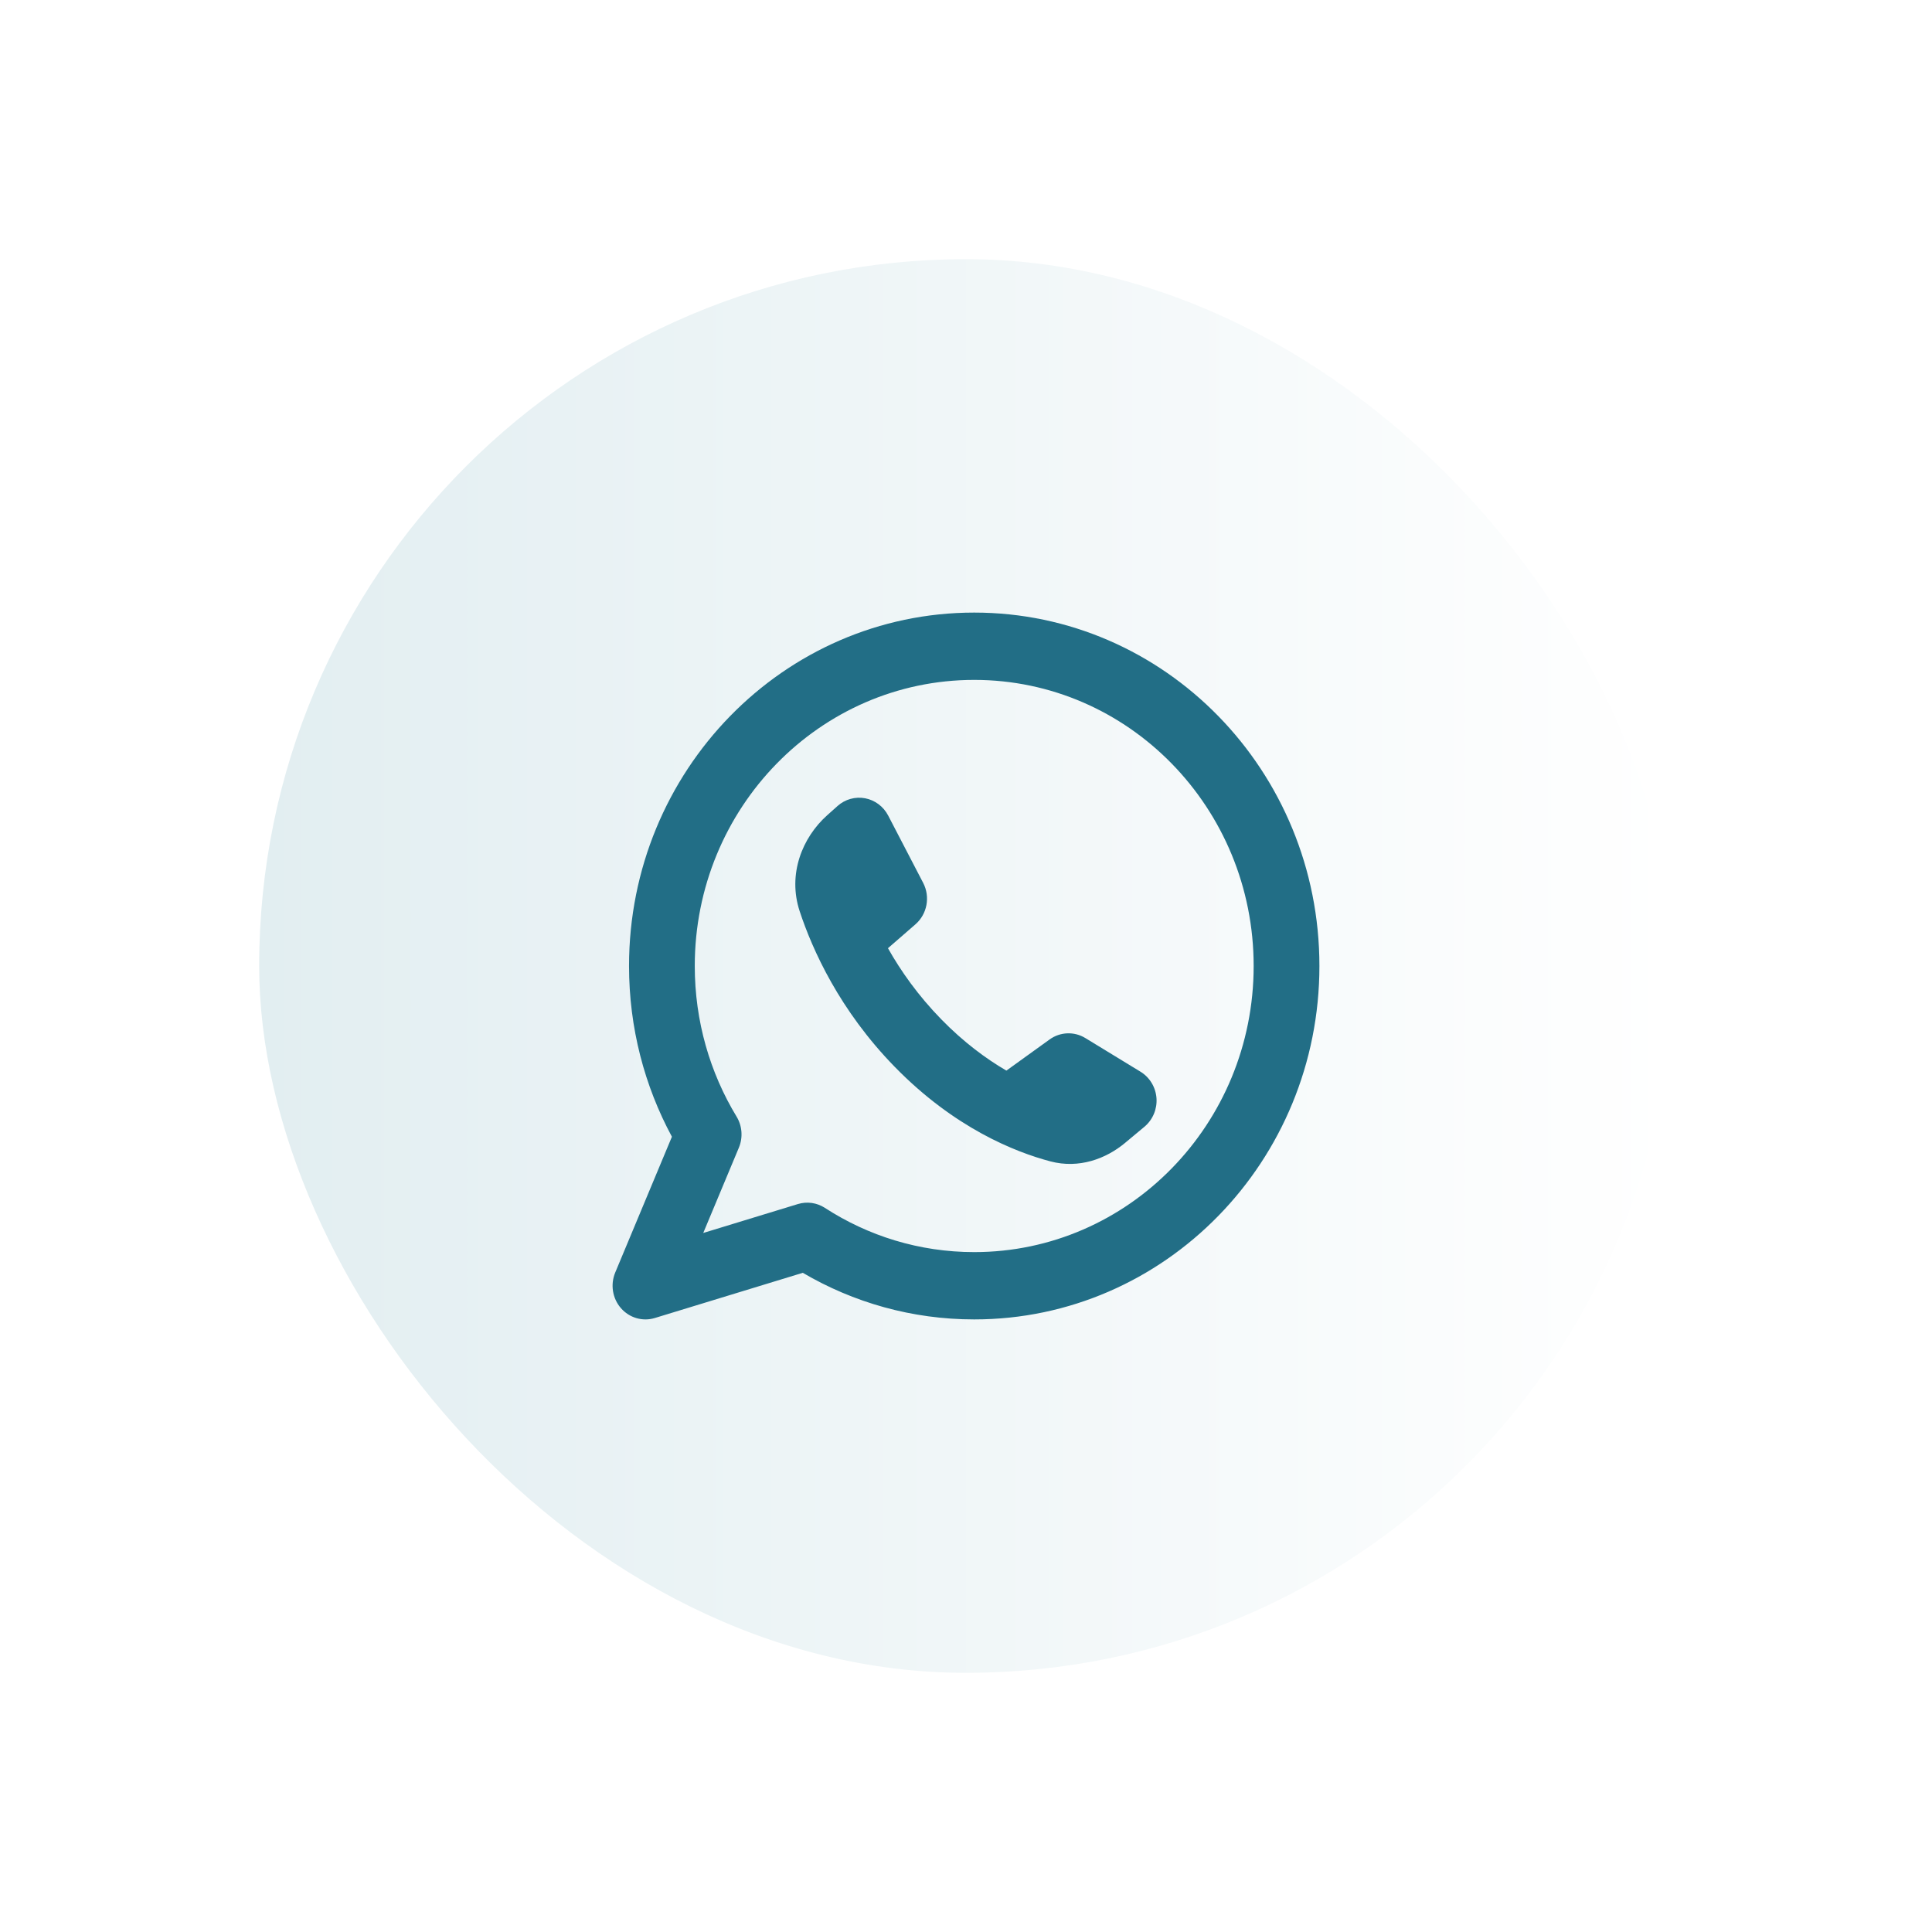
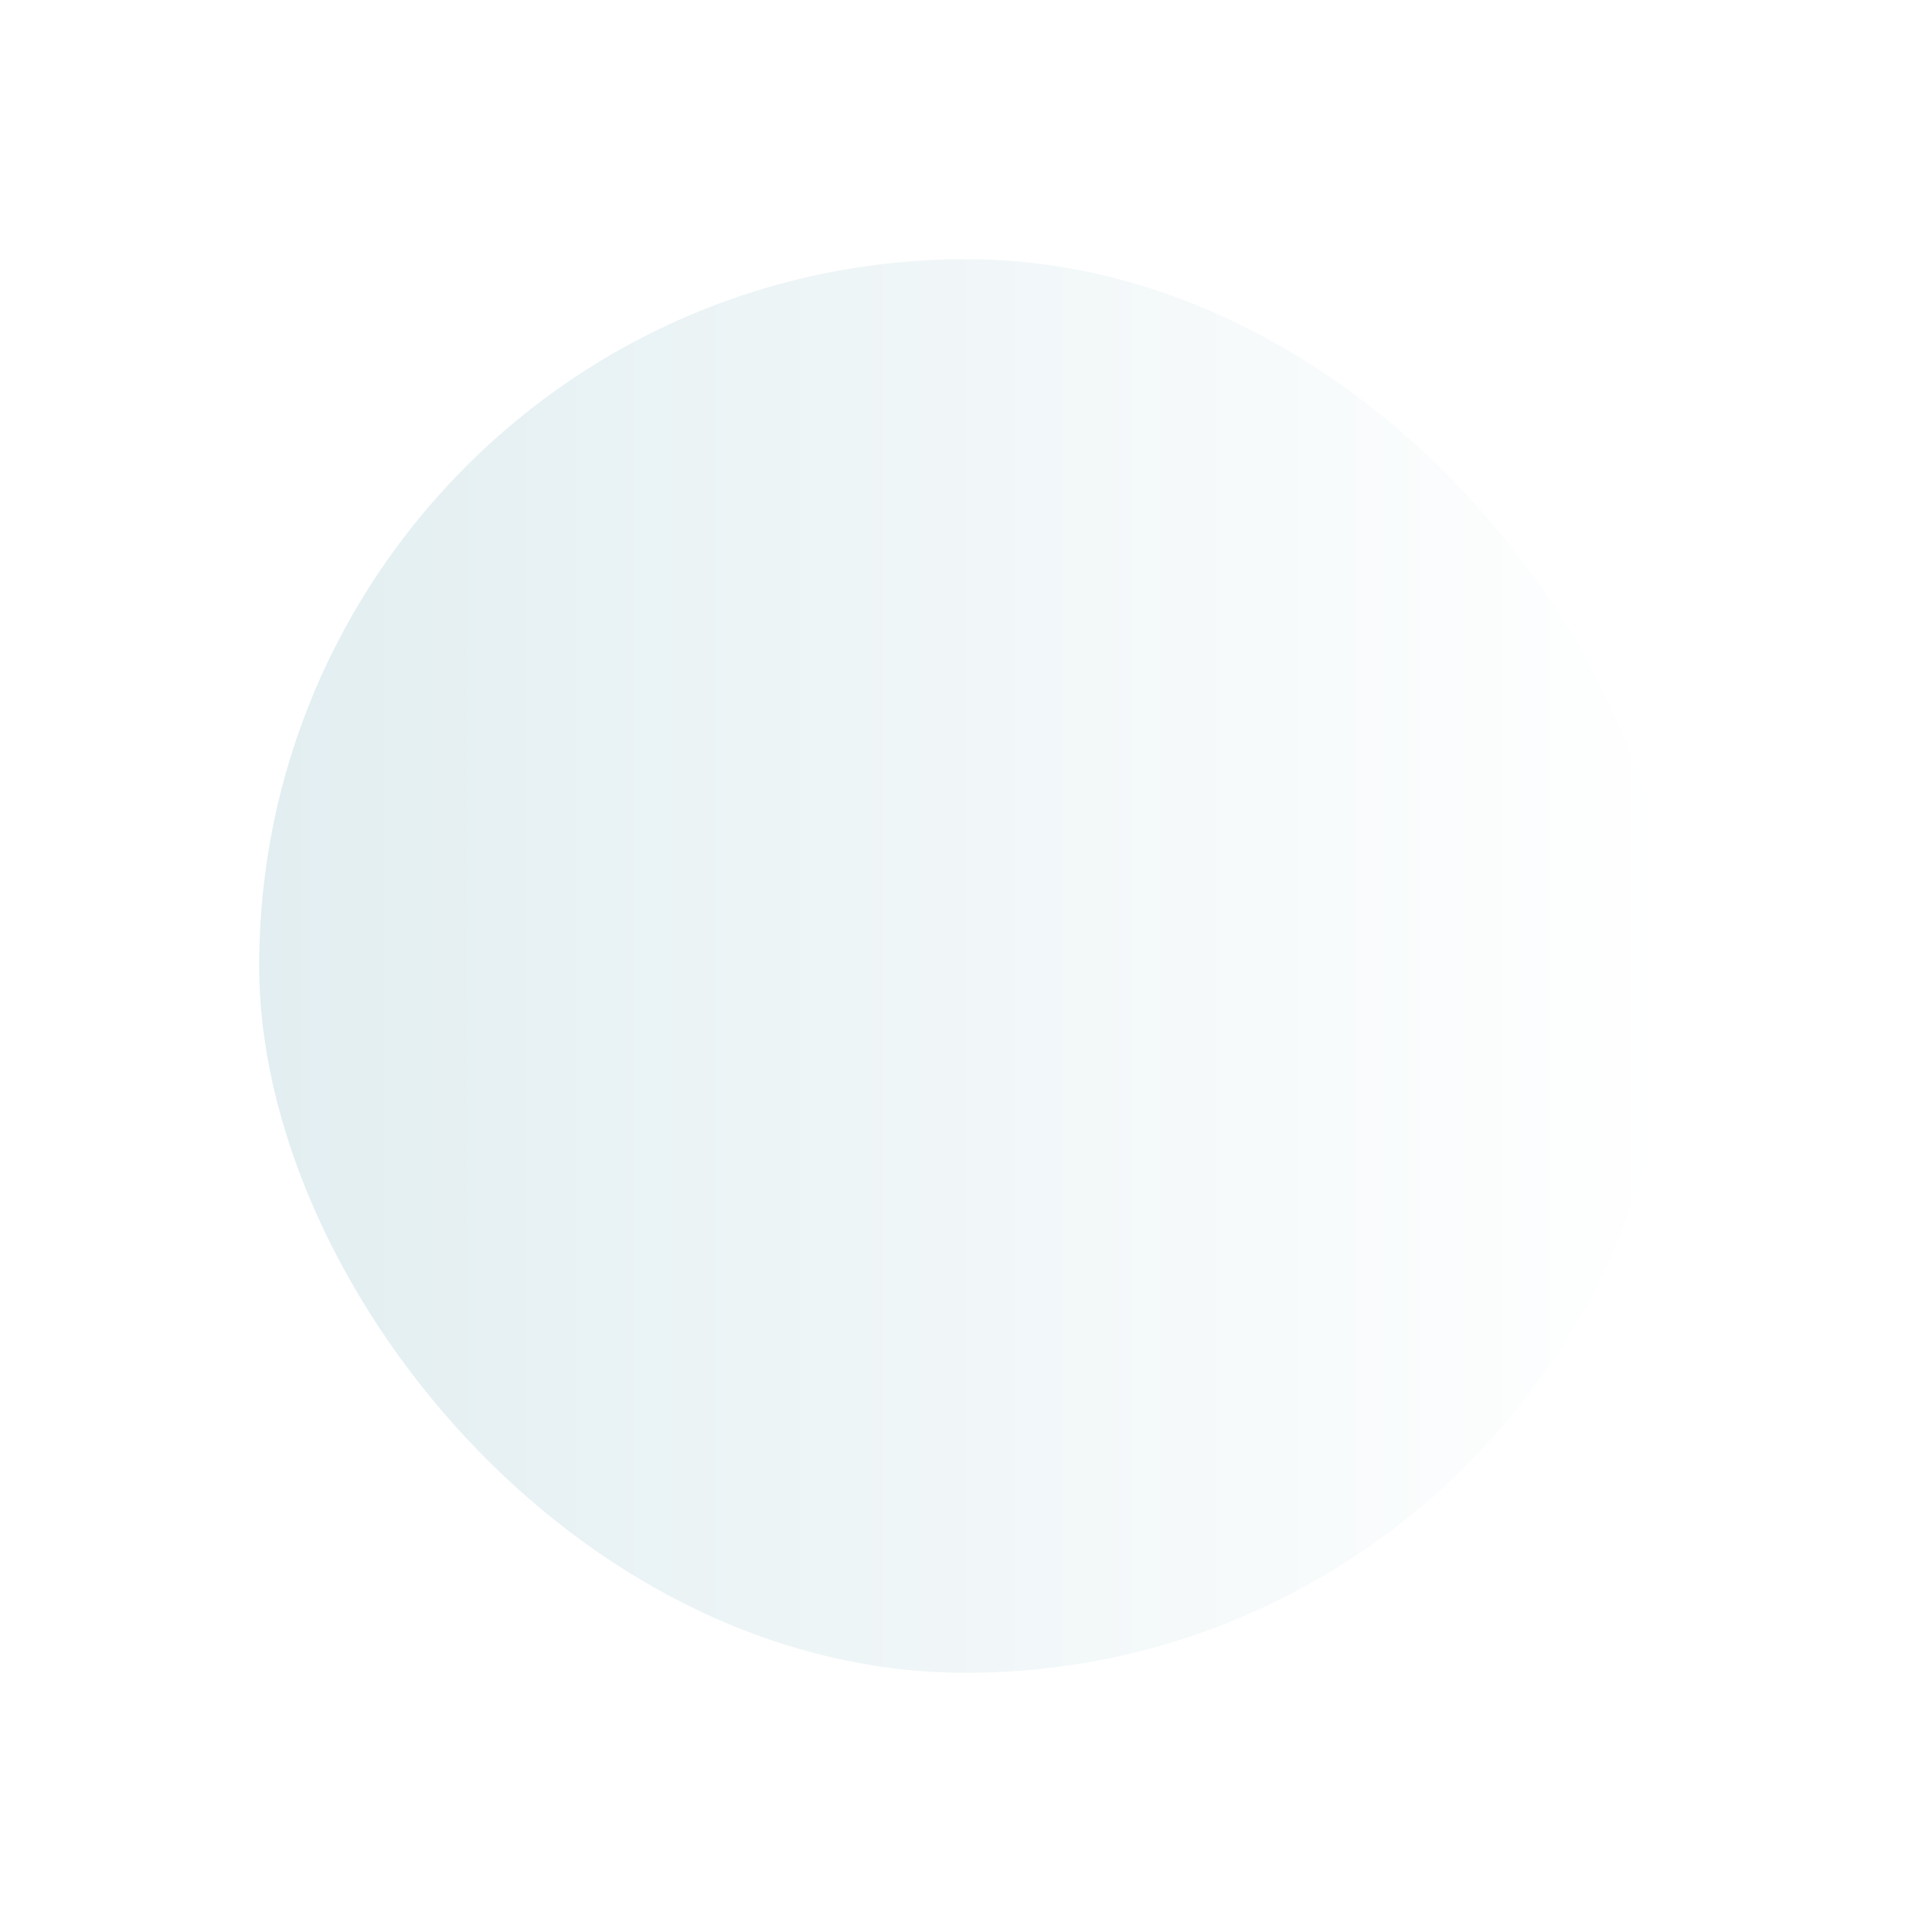
<svg xmlns="http://www.w3.org/2000/svg" width="82" height="82" viewBox="0 0 82 82" fill="none">
  <g filter="url(#filter0_ddii_117_5)">
    <rect x="11" y="11" width="60" height="60" rx="30" fill="url(#paint0_linear_117_5)" />
  </g>
-   <path fill-rule="evenodd" clip-rule="evenodd" d="M29.488 41C29.488 34.294 34.798 28.857 41.349 28.857C47.899 28.857 53.209 34.294 53.209 41C53.209 47.706 47.899 53.143 41.349 53.143C39.016 53.143 36.844 52.455 35.011 51.266C34.67 51.045 34.252 50.986 33.865 51.104L29.848 52.331L31.361 48.708C31.539 48.279 31.503 47.789 31.263 47.393C30.138 45.537 29.488 43.348 29.488 41ZM41.349 26C33.257 26 26.698 32.716 26.698 41C26.698 43.626 27.358 46.097 28.518 48.247L26.112 54.01C25.9 54.52 25.994 55.109 26.354 55.522C26.715 55.936 27.276 56.099 27.794 55.94L34.073 54.022C36.217 55.281 38.703 56 41.349 56C49.441 56 56 49.284 56 41C56 32.716 49.441 26 41.349 26ZM44.548 44.118L42.714 45.44C41.855 44.939 40.906 44.24 39.953 43.265C38.963 42.251 38.229 41.205 37.688 40.245L38.853 39.232C39.353 38.797 39.49 38.065 39.182 37.472L37.697 34.615C37.497 34.23 37.136 33.96 36.718 33.881C36.299 33.802 35.868 33.923 35.548 34.209L35.107 34.603C34.049 35.549 33.423 37.103 33.941 38.677C34.48 40.309 35.628 42.877 37.98 45.285C40.51 47.876 43.081 48.896 44.584 49.293C45.795 49.612 46.941 49.184 47.749 48.51L48.574 47.822C48.927 47.527 49.118 47.075 49.085 46.61C49.051 46.145 48.798 45.726 48.407 45.487L46.065 44.058C45.592 43.77 44.998 43.793 44.548 44.118Z" fill="#226E86" />
  <defs>
    <filter id="filter0_ddii_117_5" x="0" y="0" width="82" height="82" filterUnits="userSpaceOnUse" color-interpolation-filters="sRGB">
      <feFlood flood-opacity="0" result="BackgroundImageFix" />
      <feColorMatrix in="SourceAlpha" type="matrix" values="0 0 0 0 0 0 0 0 0 0 0 0 0 0 0 0 0 0 127 0" result="hardAlpha" />
      <feOffset dx="3" dy="3" />
      <feGaussianBlur stdDeviation="4" />
      <feComposite in2="hardAlpha" operator="out" />
      <feColorMatrix type="matrix" values="0 0 0 0 0.704 0 0 0 0 0.704 0 0 0 0 0.704 0 0 0 0.4 0" />
      <feBlend mode="normal" in2="BackgroundImageFix" result="effect1_dropShadow_117_5" />
      <feColorMatrix in="SourceAlpha" type="matrix" values="0 0 0 0 0 0 0 0 0 0 0 0 0 0 0 0 0 0 127 0" result="hardAlpha" />
      <feOffset dx="-3" dy="-3" />
      <feGaussianBlur stdDeviation="4" />
      <feComposite in2="hardAlpha" operator="out" />
      <feColorMatrix type="matrix" values="0 0 0 0 1 0 0 0 0 1 0 0 0 0 1 0 0 0 0.5 0" />
      <feBlend mode="normal" in2="effect1_dropShadow_117_5" result="effect2_dropShadow_117_5" />
      <feBlend mode="normal" in="SourceGraphic" in2="effect2_dropShadow_117_5" result="shape" />
      <feColorMatrix in="SourceAlpha" type="matrix" values="0 0 0 0 0 0 0 0 0 0 0 0 0 0 0 0 0 0 127 0" result="hardAlpha" />
      <feOffset dx="2" dy="2" />
      <feGaussianBlur stdDeviation="2" />
      <feComposite in2="hardAlpha" operator="arithmetic" k2="-1" k3="1" />
      <feColorMatrix type="matrix" values="0 0 0 0 1 0 0 0 0 1 0 0 0 0 1 0 0 0 1 0" />
      <feBlend mode="normal" in2="shape" result="effect3_innerShadow_117_5" />
      <feColorMatrix in="SourceAlpha" type="matrix" values="0 0 0 0 0 0 0 0 0 0 0 0 0 0 0 0 0 0 127 0" result="hardAlpha" />
      <feOffset dx="-2" dy="-2" />
      <feGaussianBlur stdDeviation="2" />
      <feComposite in2="hardAlpha" operator="arithmetic" k2="-1" k3="1" />
      <feColorMatrix type="matrix" values="0 0 0 0 0 0 0 0 0 0 0 0 0 0 0 0 0 0 0.25 0" />
      <feBlend mode="normal" in2="effect3_innerShadow_117_5" result="effect4_innerShadow_117_5" />
    </filter>
    <linearGradient id="paint0_linear_117_5" x1="71" y1="41" x2="11" y2="41" gradientUnits="userSpaceOnUse">
      <stop stop-color="white" />
      <stop offset="1" stop-color="#E2EEF1" />
    </linearGradient>
  </defs>
</svg>